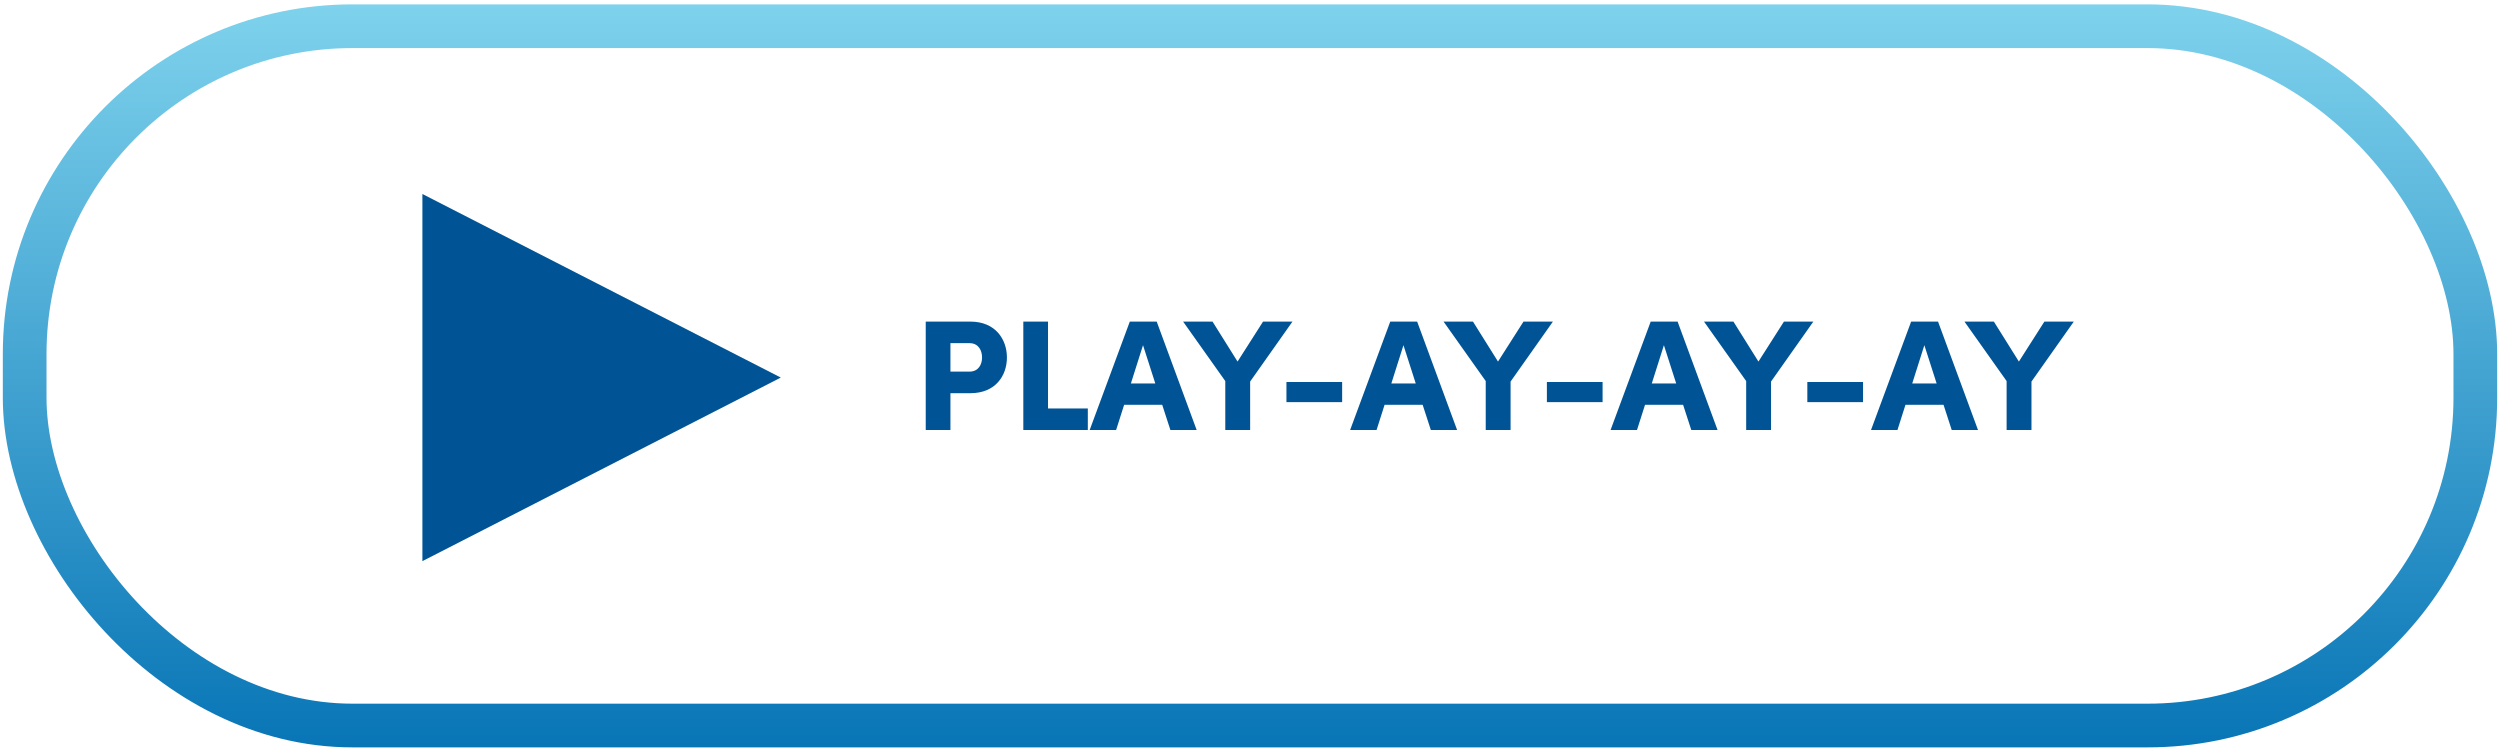
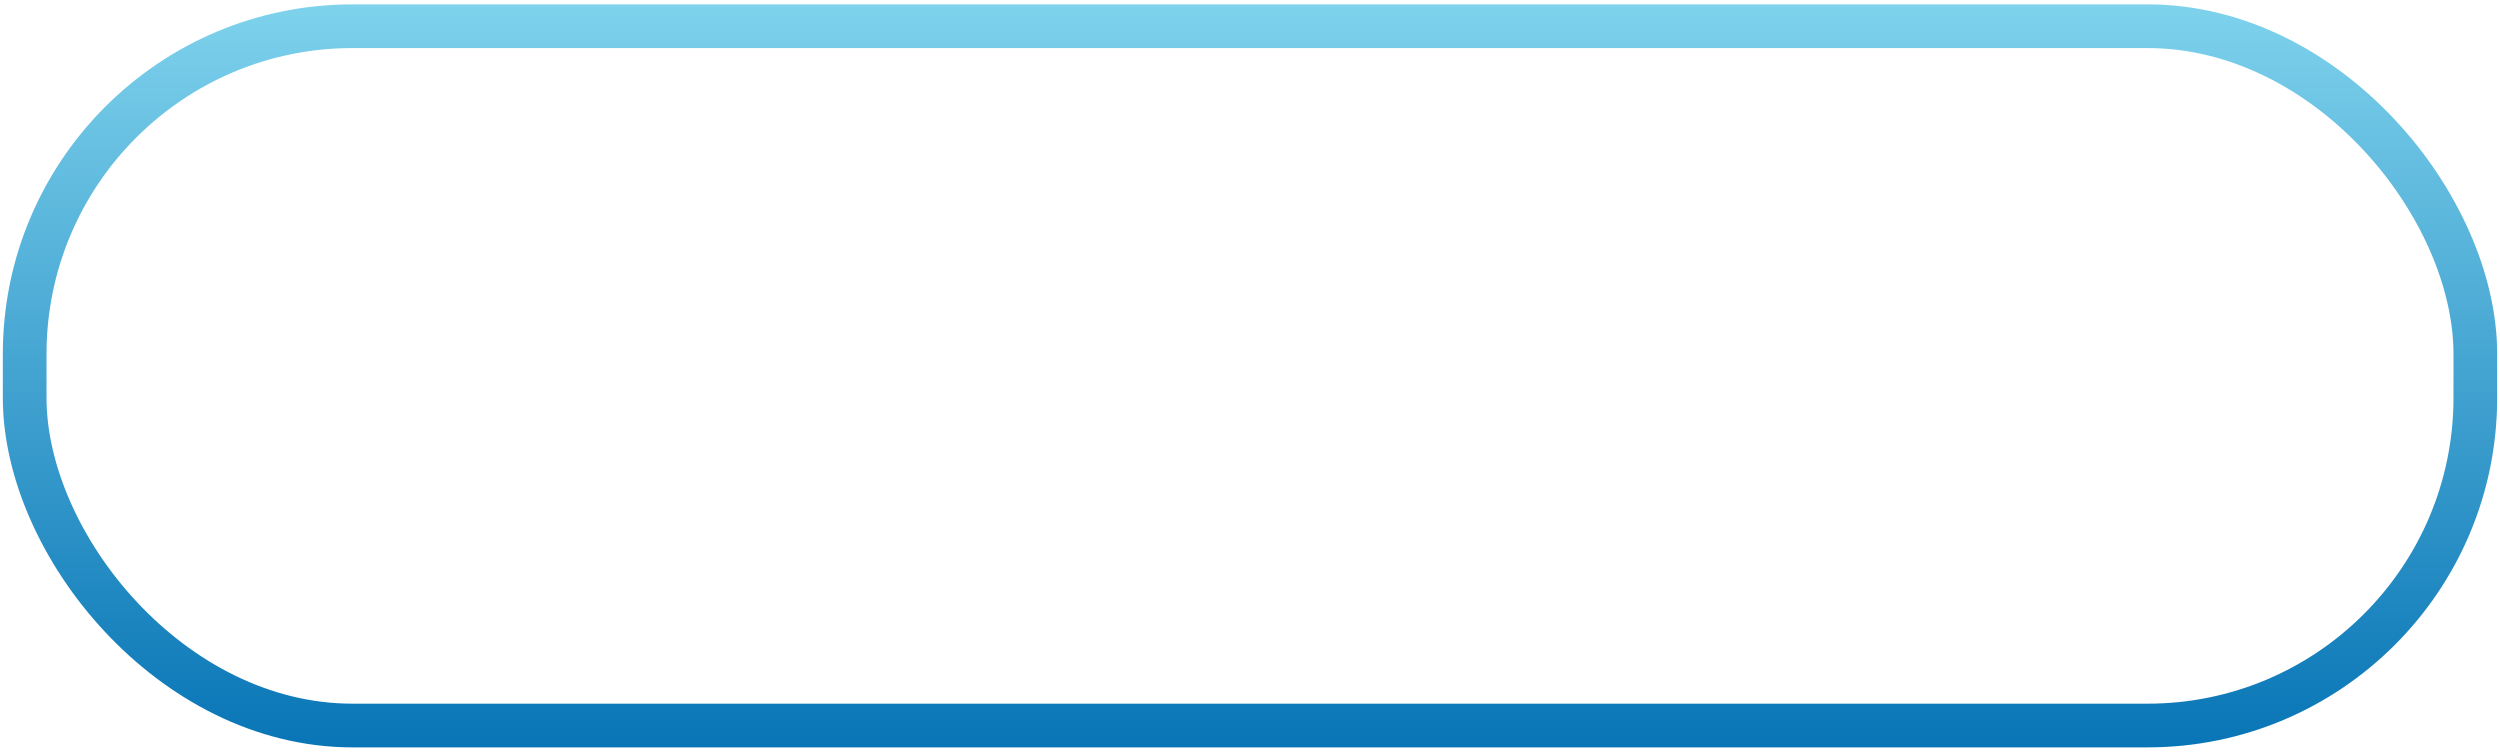
<svg xmlns="http://www.w3.org/2000/svg" width="286" height="86" viewBox="0 0 286 86" fill="none">
  <g filter="url(#filter0_i_55_1728)">
-     <rect x="0.322" y="0.5" width="285.355" height="85" rx="40" fill="white" />
-   </g>
+     </g>
  <rect x="2.822" y="3" width="280.355" height="80" rx="37.5" stroke="url(#paint0_linear_55_1728)" stroke-width="5" />
-   <path d="M89.322 43.193L48.322 64.193L48.322 22.193L89.322 43.193Z" fill="#005496" />
-   <path d="M105.904 36.791H111.016C113.896 36.791 115.192 38.843 115.192 40.895C115.192 42.965 113.896 44.981 111.016 44.981H108.73V49.193H105.904V36.791ZM108.73 42.515H110.89C111.952 42.515 112.348 41.687 112.348 40.895C112.348 40.103 111.952 39.257 110.908 39.257H108.73V42.515ZM119.893 36.791V46.727H124.447V49.193H117.067V36.791H119.893ZM136.899 49.193H133.893L132.957 46.313H128.601L127.683 49.193H124.659L129.249 36.791H132.327L136.899 49.193ZM130.761 39.491L129.375 43.865H132.165L130.761 39.491ZM141.576 41.363L144.492 36.791H147.858L143.016 43.649V49.193H140.172V43.595L135.348 36.791H138.714L141.576 41.363ZM153.541 46.007H147.169V43.703H153.541V46.007ZM166.694 49.193H163.688L162.752 46.313H158.396L157.478 49.193H154.454L159.044 36.791H162.122L166.694 49.193ZM160.556 39.491L159.17 43.865H161.96L160.556 39.491ZM171.371 41.363L174.287 36.791H177.653L172.811 43.649V49.193H169.967V43.595L165.143 36.791H168.509L171.371 41.363ZM183.336 46.007L176.964 46.007V43.703L183.336 43.703V46.007ZM196.489 49.193H193.483L192.547 46.313H188.191L187.273 49.193H184.249L188.839 36.791H191.917L196.489 49.193ZM190.351 39.491L188.965 43.865H191.755L190.351 39.491ZM201.166 41.363L204.082 36.791H207.448L202.606 43.649V49.193H199.762V43.595L194.938 36.791H198.304L201.166 41.363ZM213.131 46.007H206.759V43.703H213.131V46.007ZM226.284 49.193H223.277L222.342 46.313H217.986L217.068 49.193H214.043L218.634 36.791H221.712L226.284 49.193ZM220.146 39.491L218.76 43.865H221.55L220.146 39.491ZM230.961 41.363L233.877 36.791H237.243L232.401 43.649V49.193H229.557V43.595L224.733 36.791H228.099L230.961 41.363Z" fill="#005496" />
  <defs>
    <filter id="filter0_i_55_1728" x="0.322" y="0.5" width="285.355" height="85" filterUnits="userSpaceOnUse" color-interpolation-filters="sRGB">
      <feFlood flood-opacity="0" result="BackgroundImageFix" />
      <feBlend mode="normal" in="SourceGraphic" in2="BackgroundImageFix" result="shape" />
      <feColorMatrix in="SourceAlpha" type="matrix" values="0 0 0 0 0 0 0 0 0 0 0 0 0 0 0 0 0 0 127 0" result="hardAlpha" />
      <feOffset />
      <feGaussianBlur stdDeviation="7.5" />
      <feComposite in2="hardAlpha" operator="arithmetic" k2="-1" k3="1" />
      <feColorMatrix type="matrix" values="0 0 0 0 0 0 0 0 0 0 0 0 0 0 0 0 0 0 0.39 0" />
      <feBlend mode="normal" in2="shape" result="effect1_innerShadow_55_1728" />
    </filter>
    <linearGradient id="paint0_linear_55_1728" x1="143" y1="0.5" x2="143" y2="85.5" gradientUnits="userSpaceOnUse">
      <stop stop-color="#7ED2EC" />
      <stop offset="1" stop-color="#0875B6" />
    </linearGradient>
  </defs>
</svg>